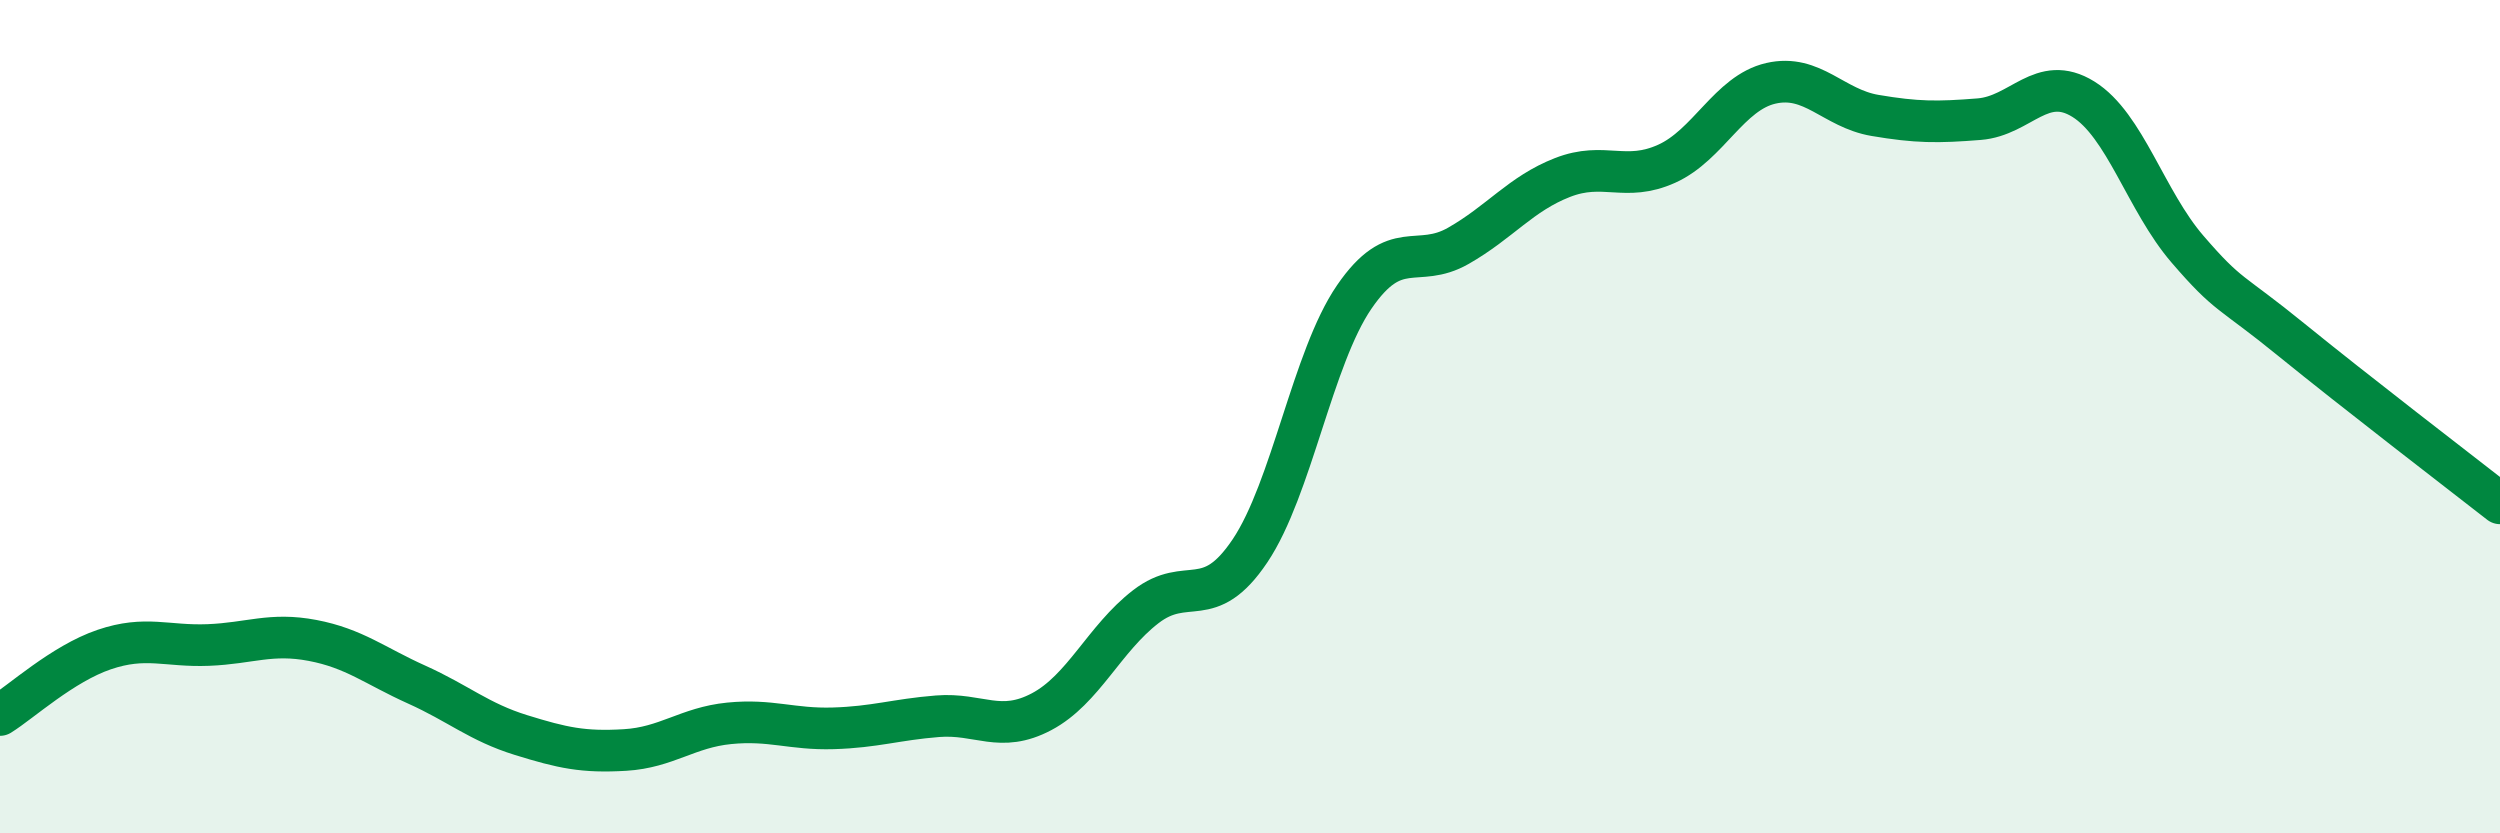
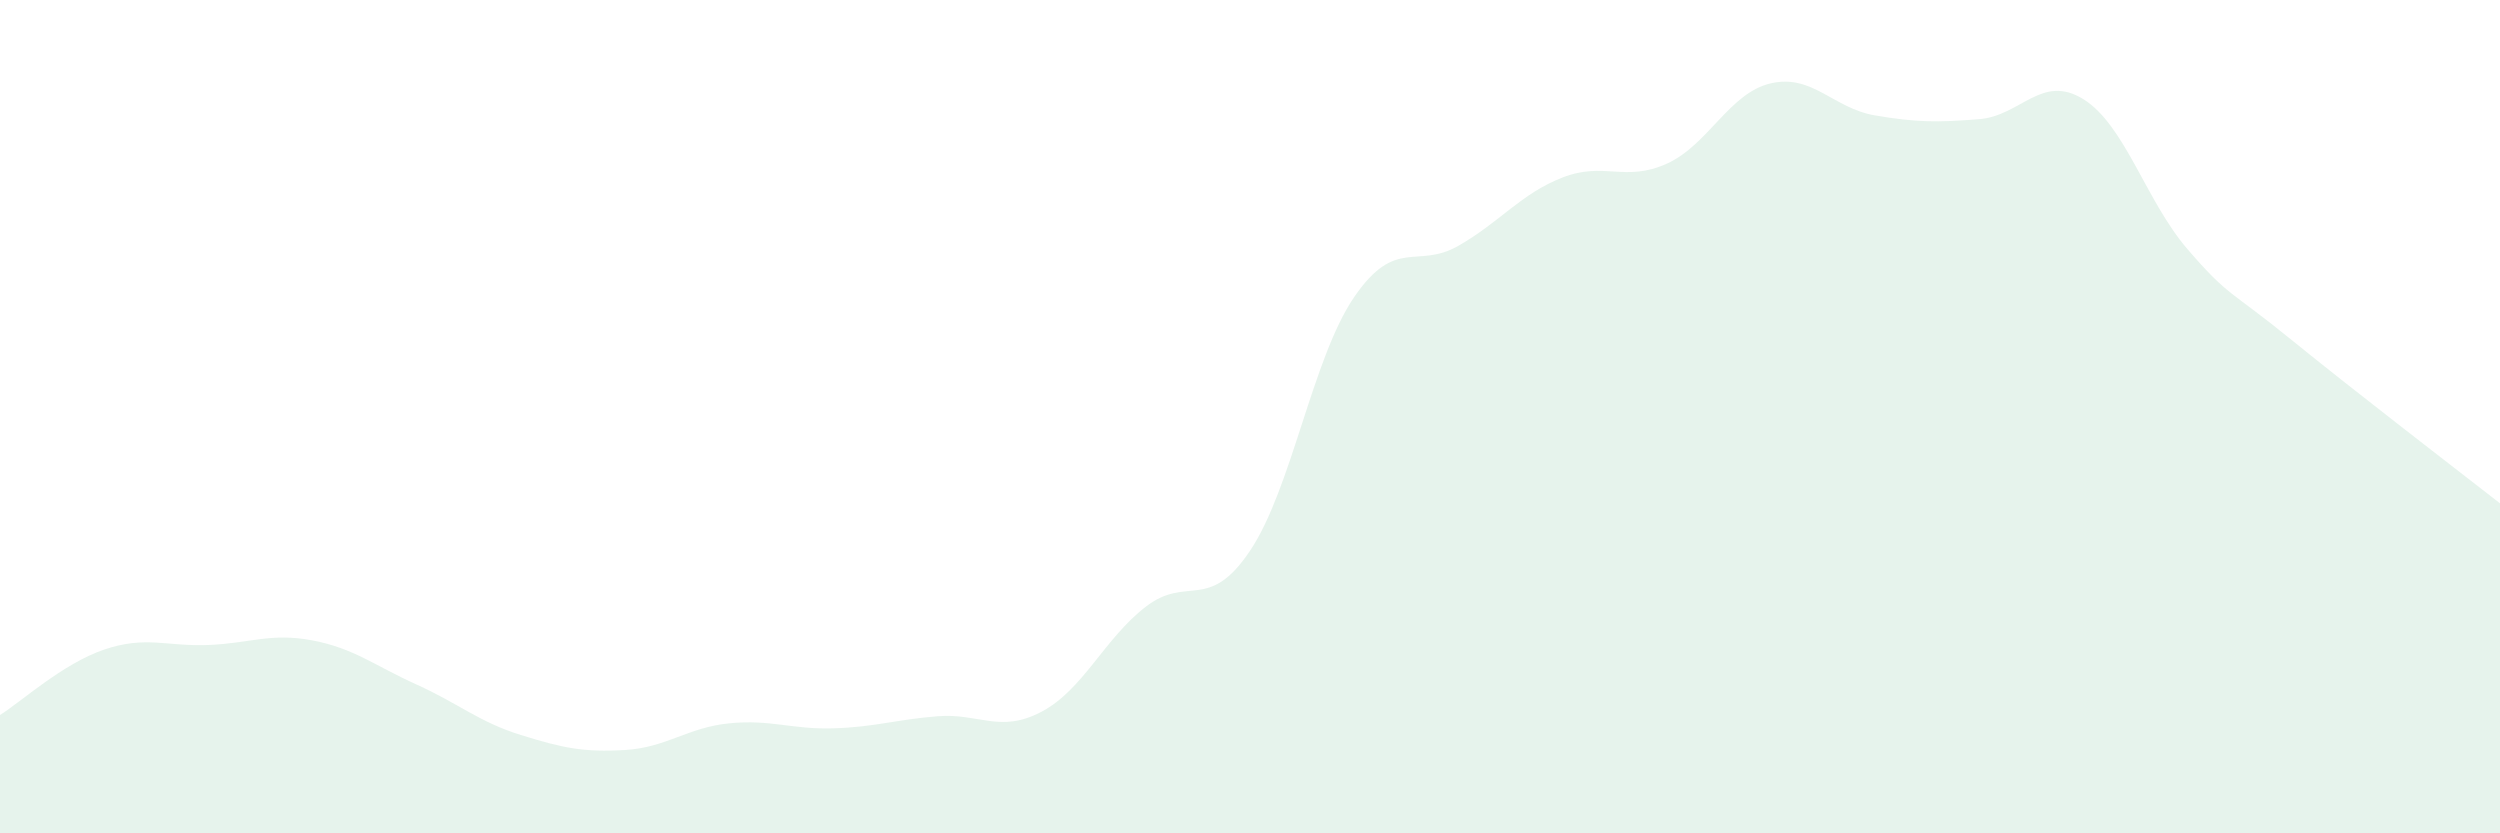
<svg xmlns="http://www.w3.org/2000/svg" width="60" height="20" viewBox="0 0 60 20">
  <path d="M 0,17.16 C 0.5,16.85 1.5,15.93 2.5,15.59 C 3.5,15.25 4,15.52 5,15.48 C 6,15.44 6.5,15.18 7.5,15.37 C 8.5,15.56 9,15.98 10,16.43 C 11,16.88 11.5,17.33 12.5,17.64 C 13.5,17.95 14,18.06 15,18 C 16,17.94 16.5,17.46 17.5,17.36 C 18.5,17.26 19,17.51 20,17.48 C 21,17.45 21.5,17.27 22.5,17.19 C 23.5,17.11 24,17.61 25,17.08 C 26,16.55 26.5,15.33 27.5,14.56 C 28.5,13.79 29,14.71 30,13.22 C 31,11.73 31.5,8.59 32.5,7.13 C 33.5,5.67 34,6.47 35,5.9 C 36,5.33 36.5,4.65 37.5,4.26 C 38.5,3.87 39,4.38 40,3.93 C 41,3.48 41.5,2.23 42.5,2 C 43.5,1.77 44,2.6 45,2.77 C 46,2.94 46.5,2.94 47.5,2.86 C 48.5,2.78 49,1.76 50,2.38 C 51,3 51.5,4.82 52.5,5.98 C 53.5,7.14 53.5,6.94 55,8.16 C 56.5,9.38 59,11.3 60,12.08L60 20L0 20Z" fill="#008740" opacity="0.1" stroke-linecap="round" stroke-linejoin="round" />
-   <path d="M 0,17.16 C 0.5,16.85 1.5,15.93 2.5,15.59 C 3.5,15.25 4,15.52 5,15.48 C 6,15.44 6.5,15.18 7.5,15.37 C 8.5,15.56 9,15.98 10,16.43 C 11,16.88 11.5,17.33 12.5,17.64 C 13.5,17.95 14,18.06 15,18 C 16,17.94 16.5,17.46 17.5,17.36 C 18.5,17.26 19,17.51 20,17.48 C 21,17.45 21.5,17.27 22.5,17.19 C 23.5,17.11 24,17.61 25,17.08 C 26,16.55 26.5,15.33 27.5,14.56 C 28.5,13.79 29,14.71 30,13.22 C 31,11.73 31.5,8.59 32.5,7.13 C 33.5,5.67 34,6.47 35,5.9 C 36,5.33 36.5,4.65 37.5,4.26 C 38.5,3.87 39,4.38 40,3.93 C 41,3.48 41.5,2.23 42.5,2 C 43.5,1.77 44,2.6 45,2.77 C 46,2.94 46.5,2.94 47.5,2.86 C 48.5,2.78 49,1.76 50,2.38 C 51,3 51.5,4.82 52.5,5.98 C 53.5,7.14 53.5,6.94 55,8.16 C 56.5,9.38 59,11.3 60,12.08" stroke="#008740" stroke-width="1" fill="none" stroke-linecap="round" stroke-linejoin="round" />
</svg>